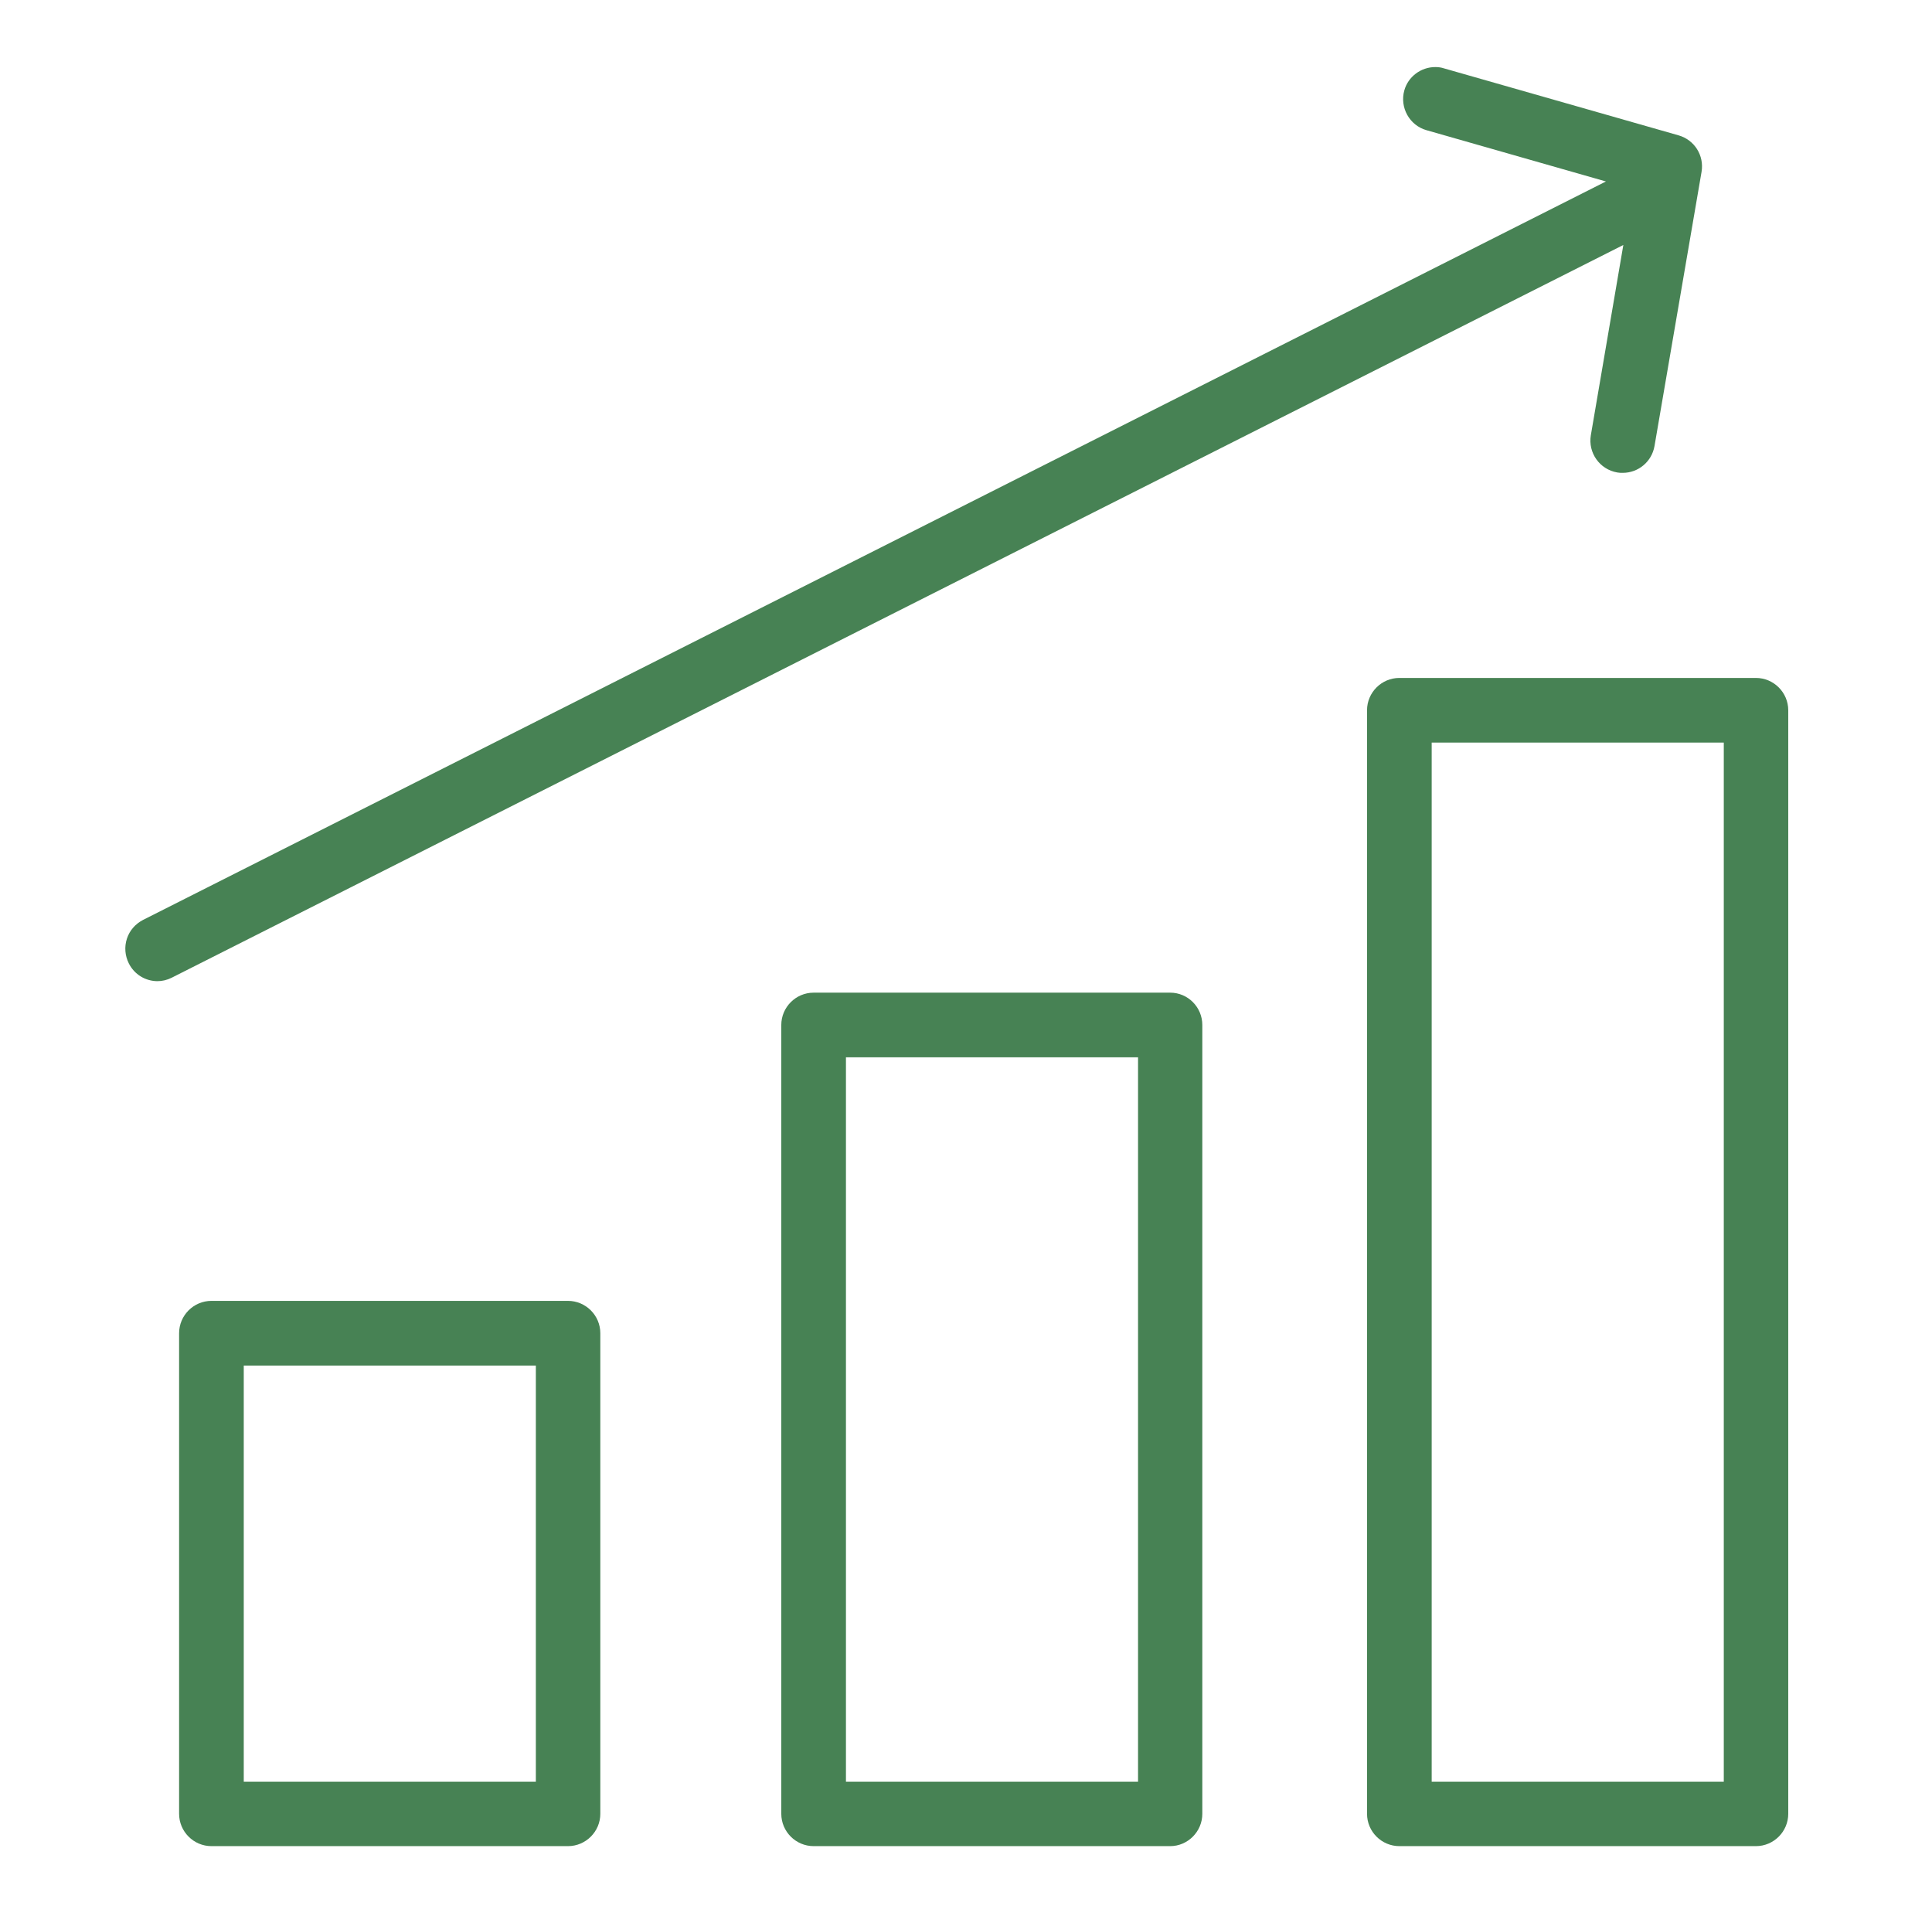
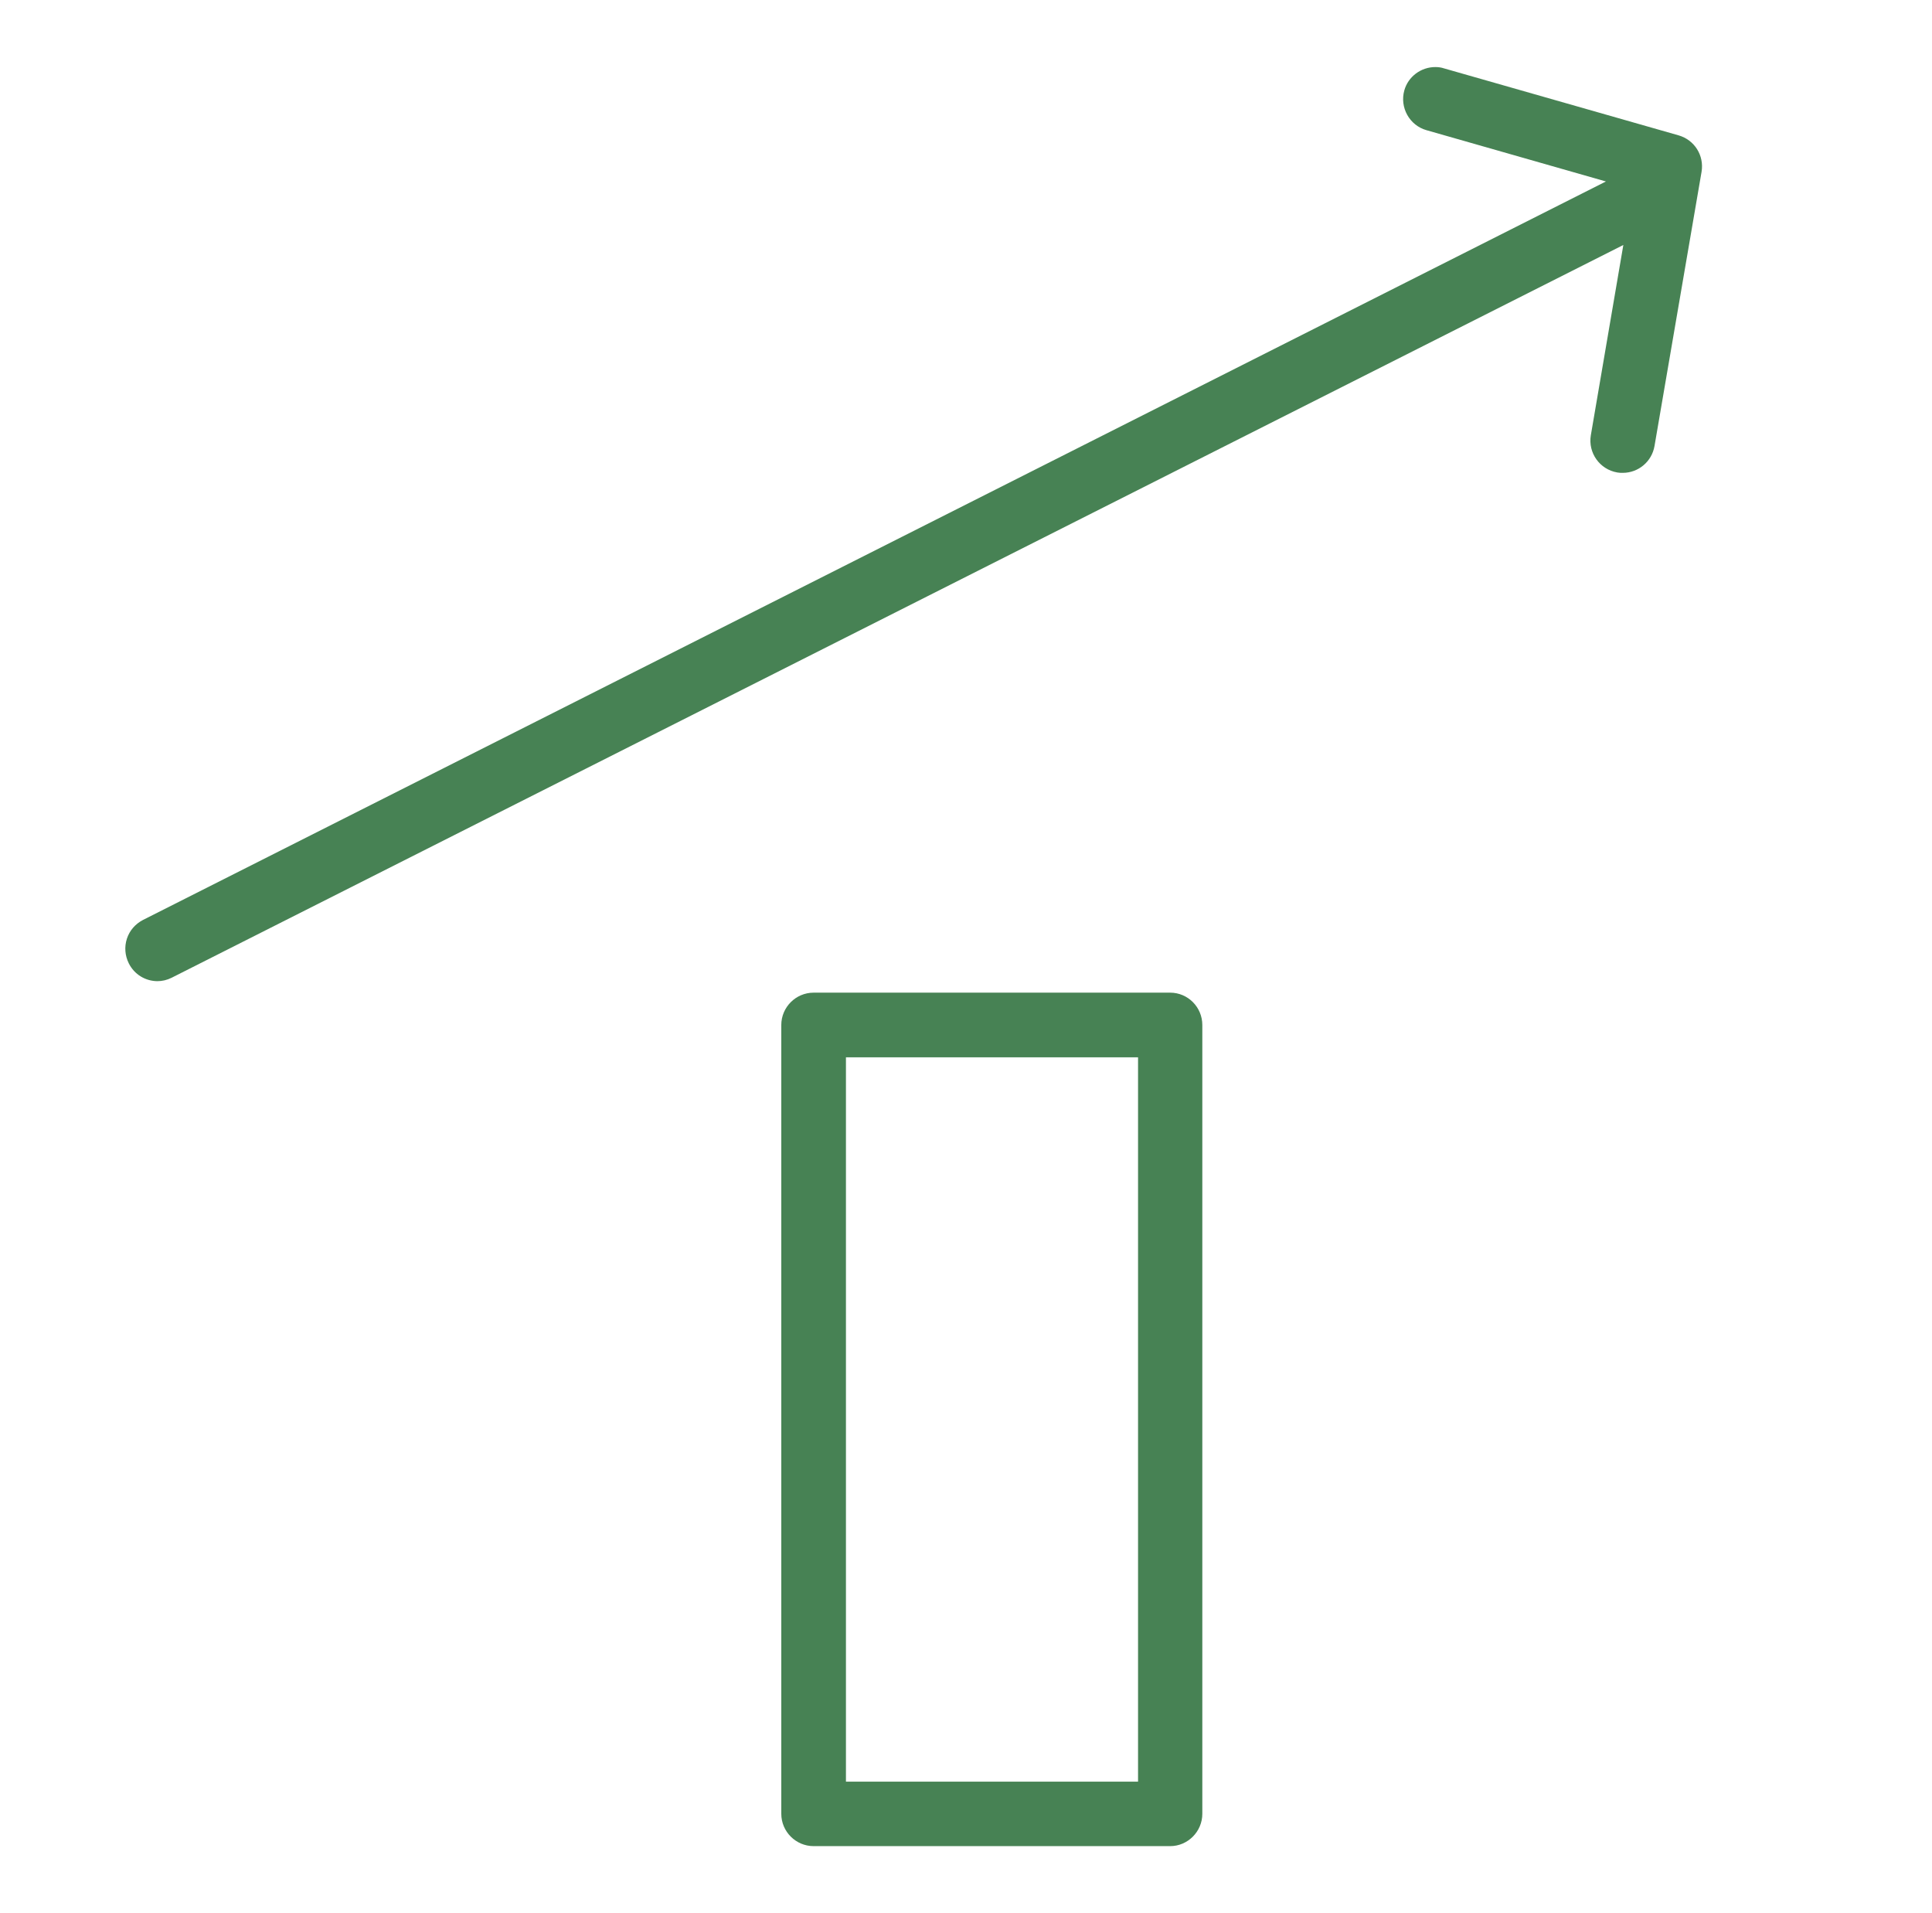
<svg xmlns="http://www.w3.org/2000/svg" width="101" height="100" viewBox="0 0 101 100" fill="none">
-   <path d="M11.053 96.495C10.123 96.495 9.363 95.735 9.363 94.805V69.685C9.363 68.755 10.123 67.995 11.053 67.995H29.693C30.623 67.995 31.383 68.755 31.383 69.685V94.805C31.383 95.735 30.623 96.495 29.693 96.495H11.053ZM12.743 93.125H28.013V71.375H12.743V93.125Z" fill="#478254" />
  <path d="M42.534 96.495C41.604 96.495 40.844 95.735 40.844 94.805V53.575C40.844 52.645 41.604 51.885 42.534 51.885H61.174C62.104 51.885 62.854 52.645 62.854 53.575V94.805C62.854 95.735 62.094 96.495 61.174 96.495H42.534ZM44.224 93.125H59.494V55.265H44.224V93.125Z" fill="#478254" />
-   <path d="M73.155 96.495C72.225 96.495 71.465 95.735 71.465 94.805V37.125C71.465 36.195 72.225 35.435 73.155 35.435H91.795C92.725 35.435 93.485 36.195 93.485 37.125V94.805C93.485 95.735 92.725 96.495 91.795 96.495H73.155ZM74.845 93.125H90.115V38.815H74.845V93.125Z" fill="#478254" />
  <path d="M8.244 51.285C7.604 51.285 7.024 50.935 6.734 50.355C6.534 49.955 6.494 49.495 6.634 49.065C6.774 48.635 7.074 48.295 7.474 48.085L83.954 9.485L74.574 6.805C73.684 6.555 73.164 5.615 73.414 4.725C73.614 4.005 74.284 3.505 75.034 3.505C75.194 3.505 75.344 3.525 75.493 3.575L87.754 7.075C88.584 7.315 89.094 8.125 88.954 8.975L86.493 23.315C86.353 24.125 85.654 24.715 84.834 24.715C84.734 24.715 84.644 24.715 84.544 24.695C83.624 24.535 83.014 23.665 83.164 22.755L84.864 12.805L8.974 51.105C8.734 51.225 8.484 51.285 8.214 51.285H8.244Z" fill="#478254" />
</svg>